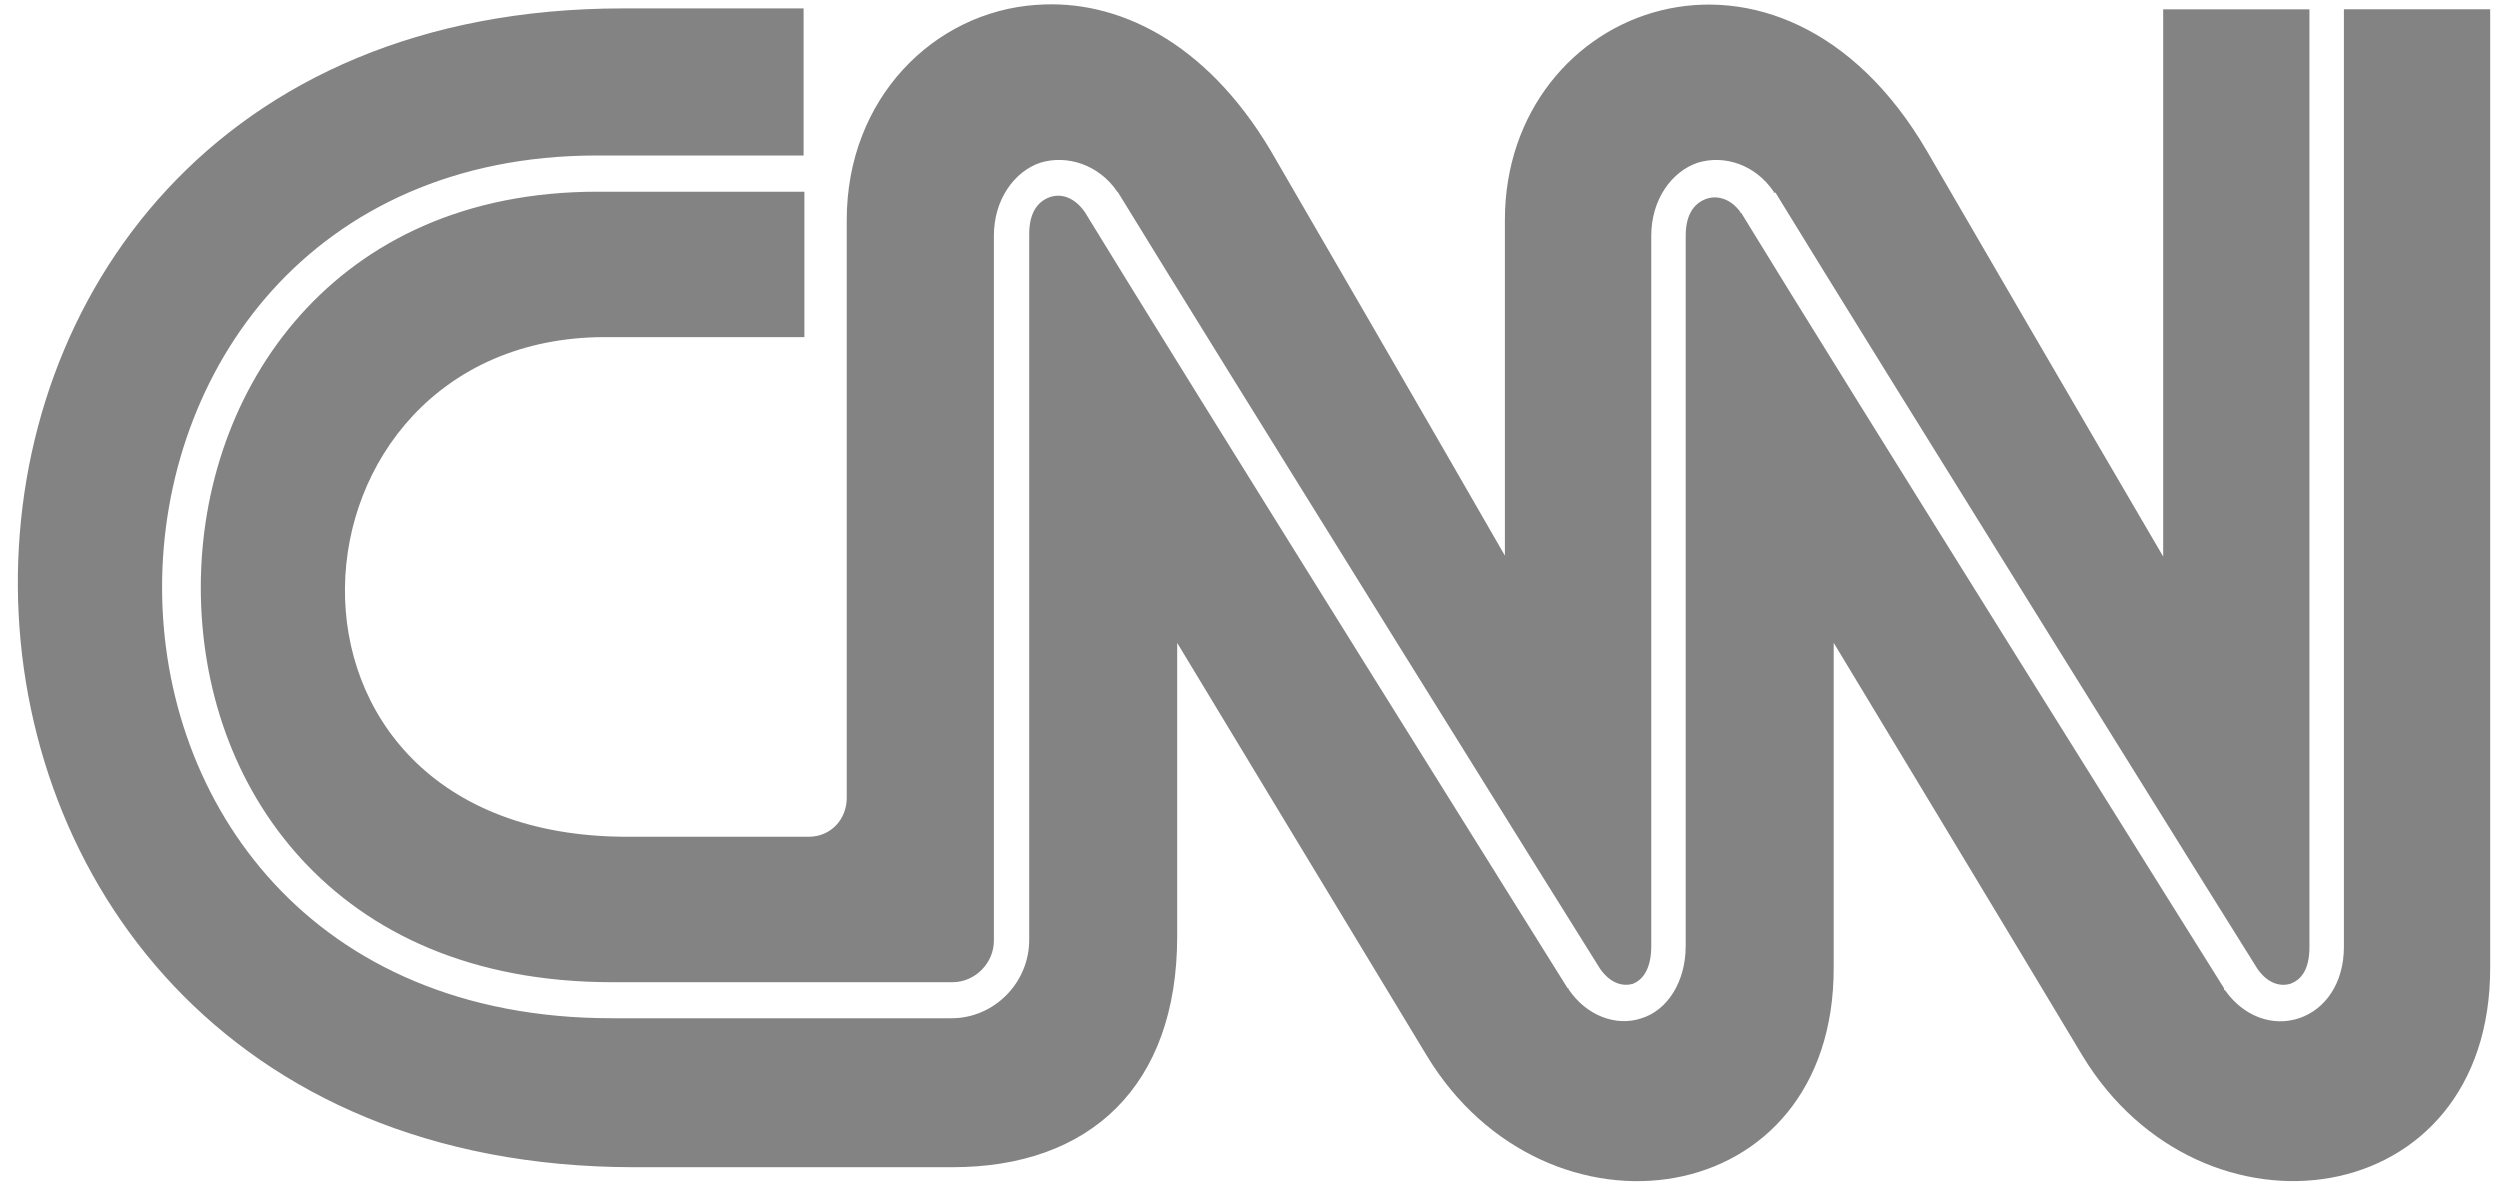
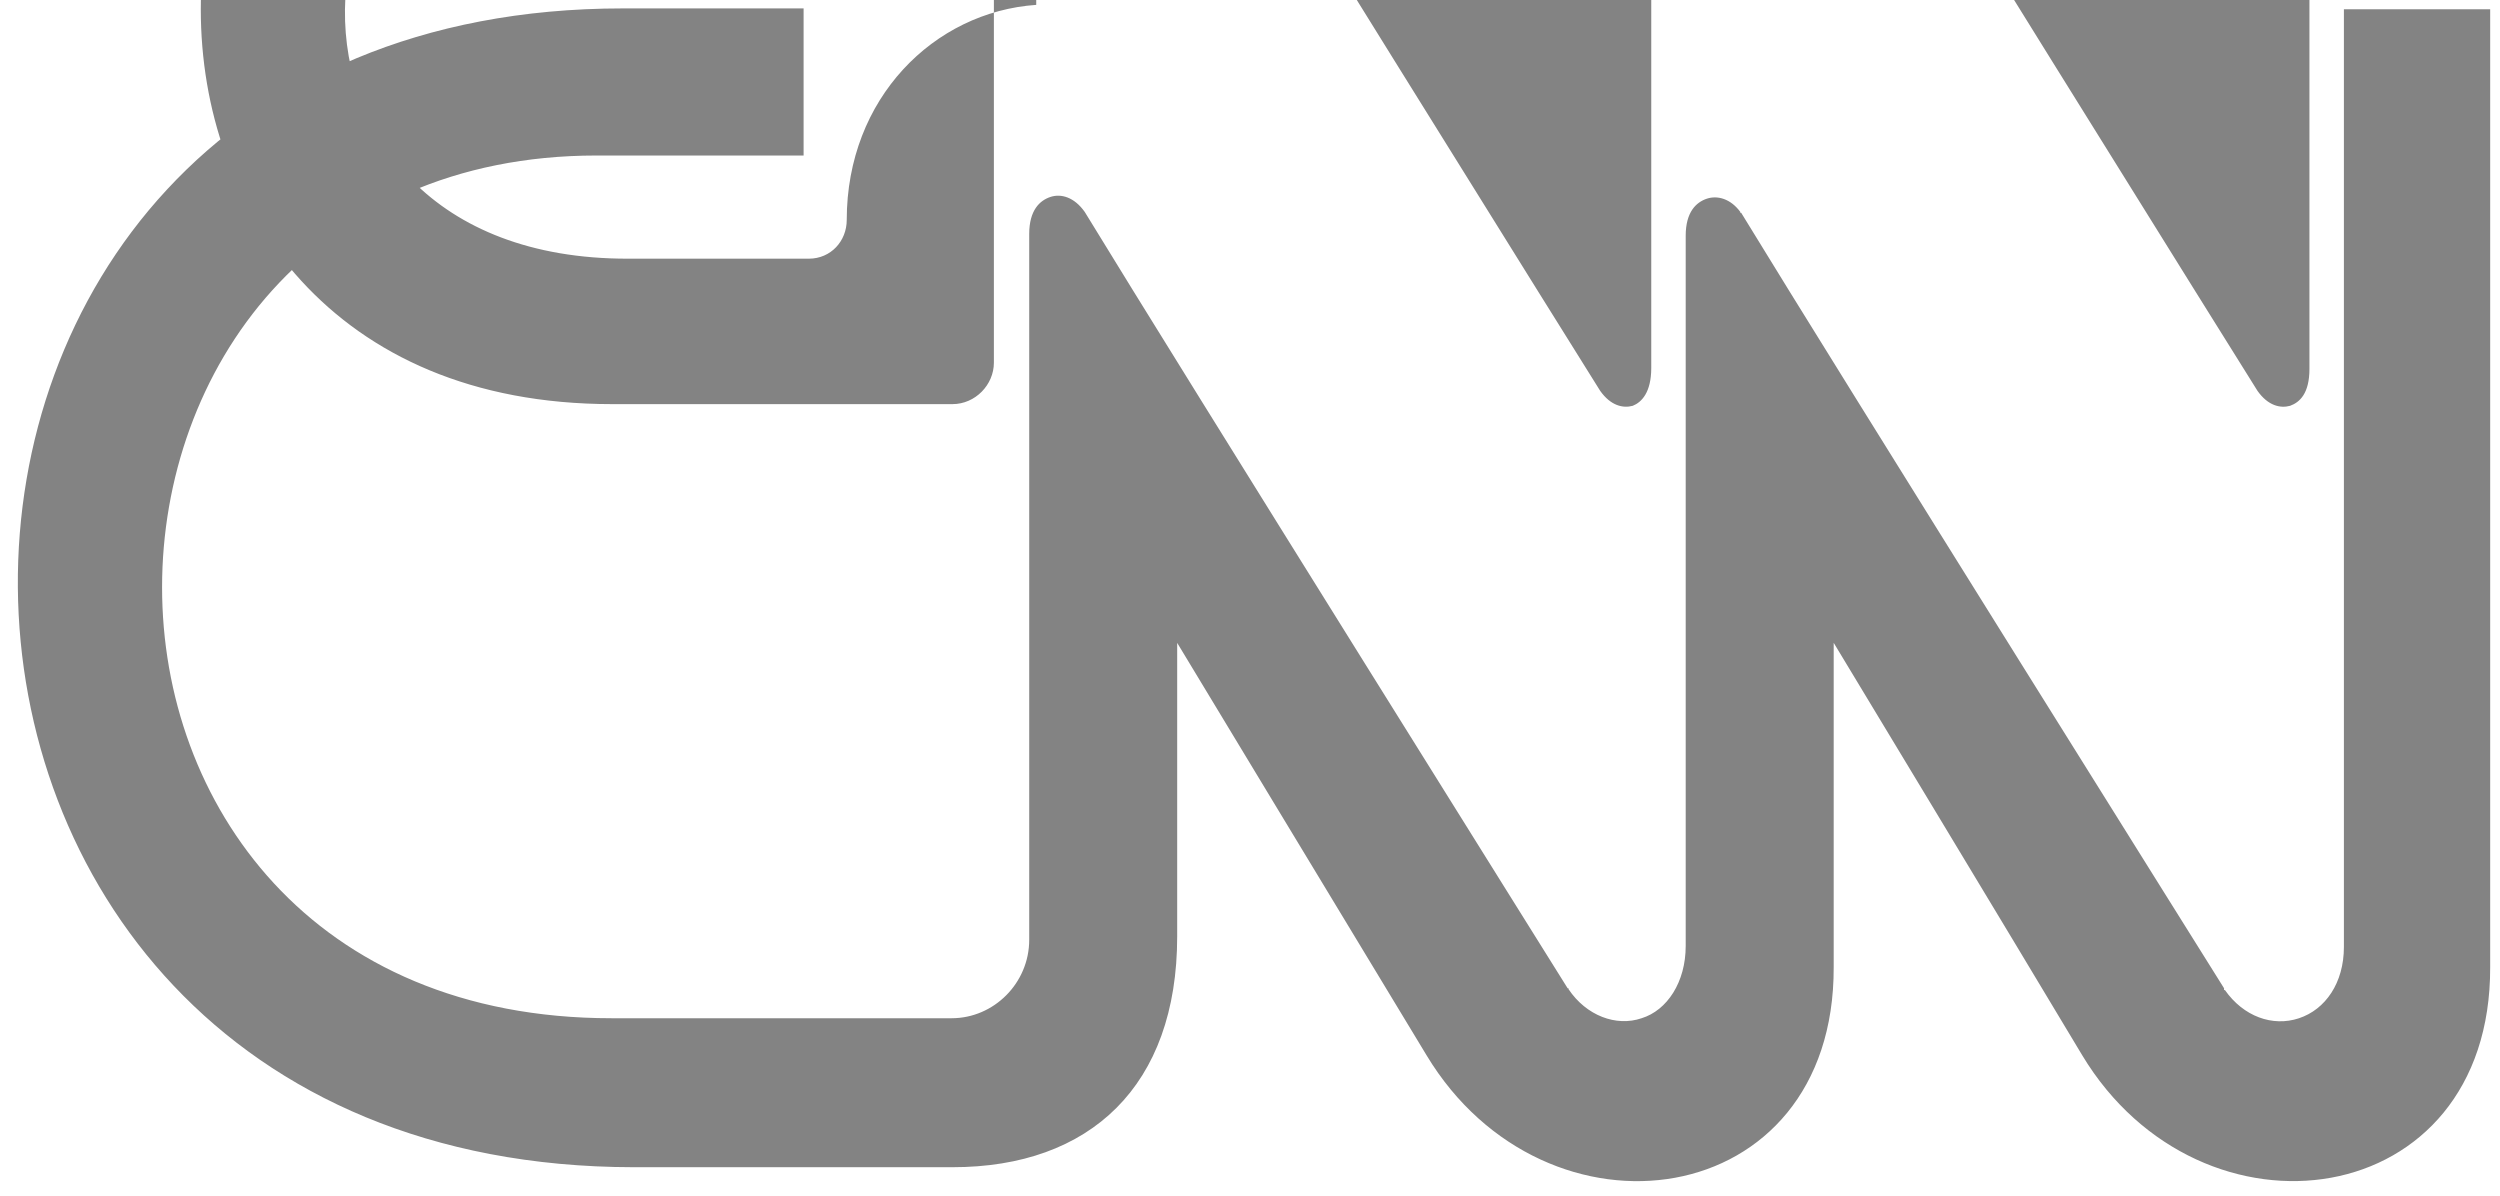
<svg xmlns="http://www.w3.org/2000/svg" fill="none" height="66" viewBox="0 0 138 66" width="138">
-   <path d="m57.2.269c-5.643.389-10.46 5.155-10.46 11.87v31.91c0 1.167-.874 2.14-2.092 2.14h-9.972c-21.599.048-19.653-27.533-1.314-27.581h11.041v-8.026h-11.43c-7.296 0-12.744 2.724-16.393 6.811-3.649 4.086-5.496 9.535-5.496 15.031s1.799 10.897 5.544 14.983c3.745 4.086 9.388 6.811 17.172 6.811h18.776c1.264 0 2.287-1.072 2.287-2.287v-38.917c0-1.994 1.12-3.551 2.578-4.038 1.458-.437 3.209.099 4.233 1.605l.048.048c5.35 8.756 26.56 42.806 26.608 42.855.584.826 1.264.973 1.799.826.485-.195 1.021-.73 1.021-2.092v-39.203c0-1.994 1.12-3.551 2.578-4.038 1.458-.437 3.161.099 4.182 1.605v.048h.096c5.35 8.756 26.56 42.806 26.608 42.855.584.826 1.263.973 1.799.826.536-.195 1.069-.682 1.069-2.042v-51.755h-8.074v30.206s-4.817-8.221-13.037-22.375c-8.074-13.864-23.3-8.125-23.3 3.793v18.534s-4.718-8.221-12.939-22.375c-3.591-6.032-8.503-8.367-12.931-8.026zm-22.815.195c-44.848 0-44.411 63.918.584 63.966h17.609c7.589 0 12.403-4.476 12.403-12.744v-16.199s9.876 16.345 13.765 22.764c6.568 10.897 22.522 8.756 22.474-4.865v-17.902s9.876 16.345 13.717 22.764c6.568 10.897 22.569 8.756 22.521-4.865v-52.872h-8.074v51.757c0 1.994-1.021 3.455-2.481 3.94-1.458.485-3.066-.099-4.087-1.557h-.048v-.099s-21.258-33.954-26.655-42.806h-.048v-.048c-.536-.73-1.263-.925-1.847-.73s-1.167.73-1.167 2.042v39.208c0 1.994-1.021 3.55-2.431 3.988-1.41.485-3.065-.147-4.038-1.605v-.048h-.048s-21.258-34.002-26.656-42.854c-.584-.826-1.314-1.021-1.898-.826-.584.195-1.167.73-1.167 2.042v38.963c0 2.383-1.946 4.329-4.281 4.329h-18.776c-8.269 0-14.495-2.967-18.63-7.442-4.134-4.476-6.179-10.409-6.179-16.345s2.042-11.918 6.08-16.393c4.038-4.476 10.071-7.442 17.902-7.442h11.43v-8.119z" fill="#838383" />
+   <path d="m57.2.269c-5.643.389-10.46 5.155-10.46 11.87c0 1.167-.874 2.14-2.092 2.14h-9.972c-21.599.048-19.653-27.533-1.314-27.581h11.041v-8.026h-11.43c-7.296 0-12.744 2.724-16.393 6.811-3.649 4.086-5.496 9.535-5.496 15.031s1.799 10.897 5.544 14.983c3.745 4.086 9.388 6.811 17.172 6.811h18.776c1.264 0 2.287-1.072 2.287-2.287v-38.917c0-1.994 1.12-3.551 2.578-4.038 1.458-.437 3.209.099 4.233 1.605l.048.048c5.35 8.756 26.56 42.806 26.608 42.855.584.826 1.264.973 1.799.826.485-.195 1.021-.73 1.021-2.092v-39.203c0-1.994 1.12-3.551 2.578-4.038 1.458-.437 3.161.099 4.182 1.605v.048h.096c5.35 8.756 26.56 42.806 26.608 42.855.584.826 1.263.973 1.799.826.536-.195 1.069-.682 1.069-2.042v-51.755h-8.074v30.206s-4.817-8.221-13.037-22.375c-8.074-13.864-23.3-8.125-23.3 3.793v18.534s-4.718-8.221-12.939-22.375c-3.591-6.032-8.503-8.367-12.931-8.026zm-22.815.195c-44.848 0-44.411 63.918.584 63.966h17.609c7.589 0 12.403-4.476 12.403-12.744v-16.199s9.876 16.345 13.765 22.764c6.568 10.897 22.522 8.756 22.474-4.865v-17.902s9.876 16.345 13.717 22.764c6.568 10.897 22.569 8.756 22.521-4.865v-52.872h-8.074v51.757c0 1.994-1.021 3.455-2.481 3.94-1.458.485-3.066-.099-4.087-1.557h-.048v-.099s-21.258-33.954-26.655-42.806h-.048v-.048c-.536-.73-1.263-.925-1.847-.73s-1.167.73-1.167 2.042v39.208c0 1.994-1.021 3.55-2.431 3.988-1.41.485-3.065-.147-4.038-1.605v-.048h-.048s-21.258-34.002-26.656-42.854c-.584-.826-1.314-1.021-1.898-.826-.584.195-1.167.73-1.167 2.042v38.963c0 2.383-1.946 4.329-4.281 4.329h-18.776c-8.269 0-14.495-2.967-18.63-7.442-4.134-4.476-6.179-10.409-6.179-16.345s2.042-11.918 6.08-16.393c4.038-4.476 10.071-7.442 17.902-7.442h11.43v-8.119z" fill="#838383" />
</svg>